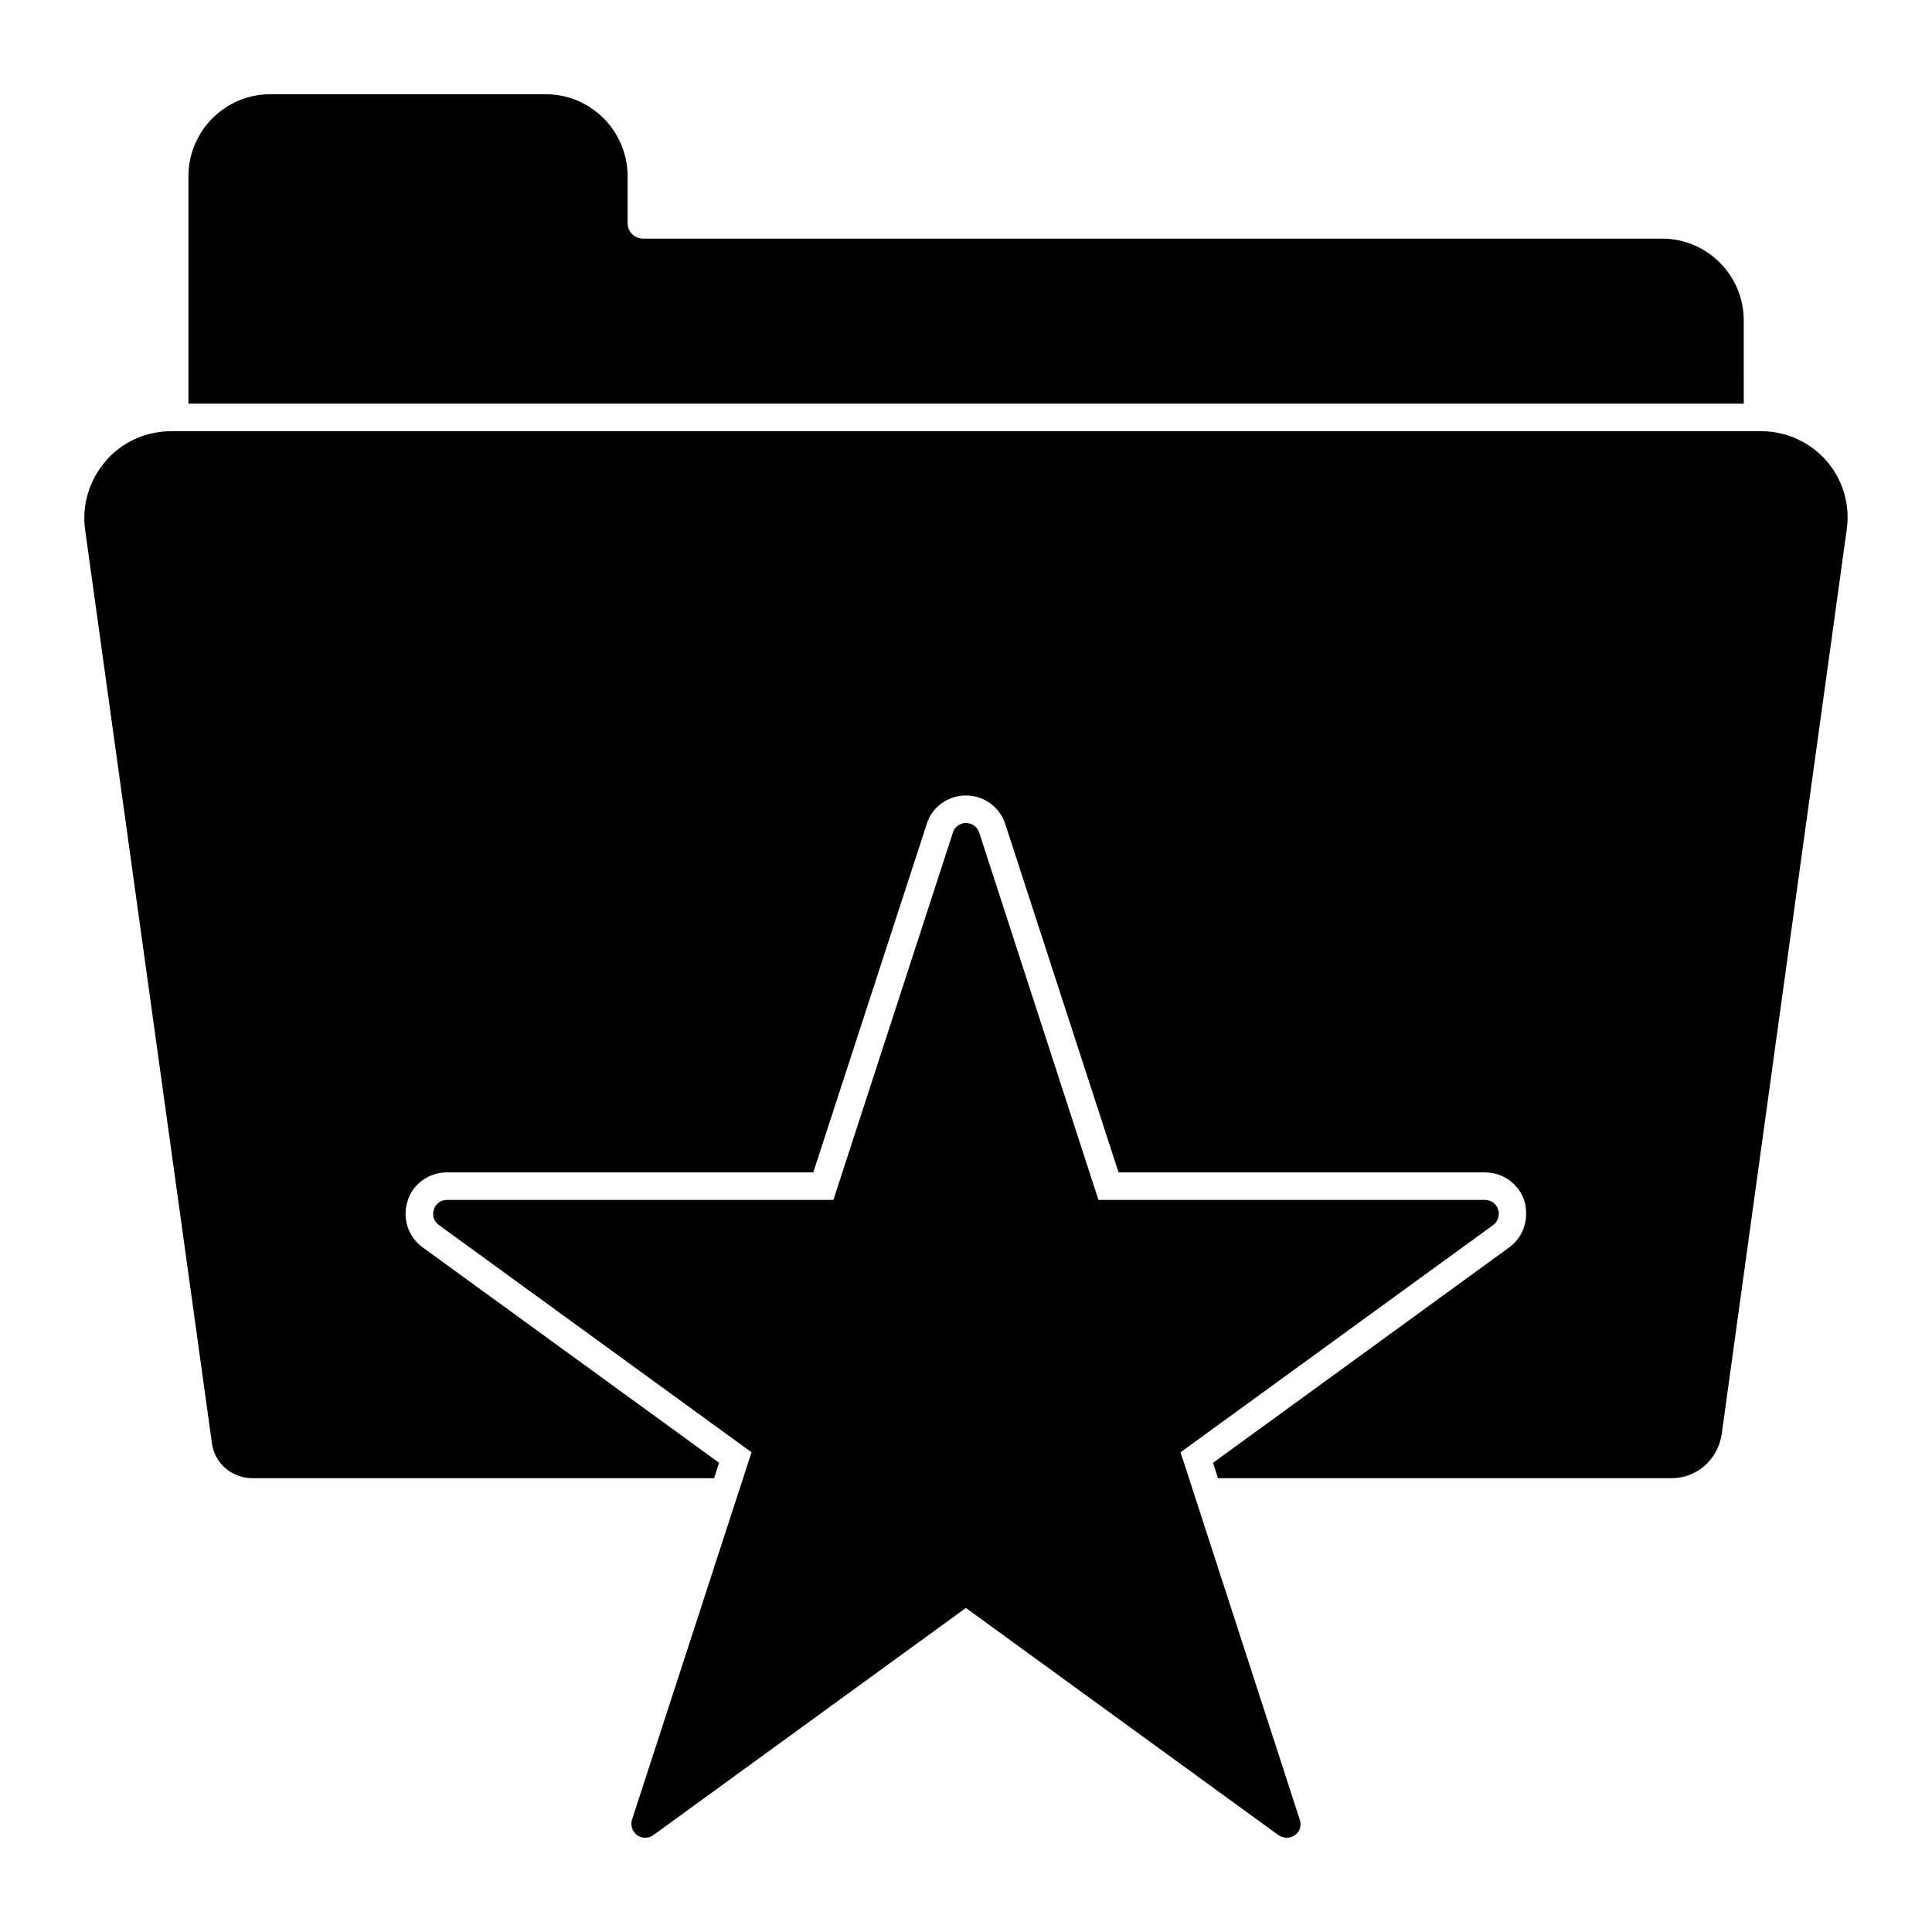
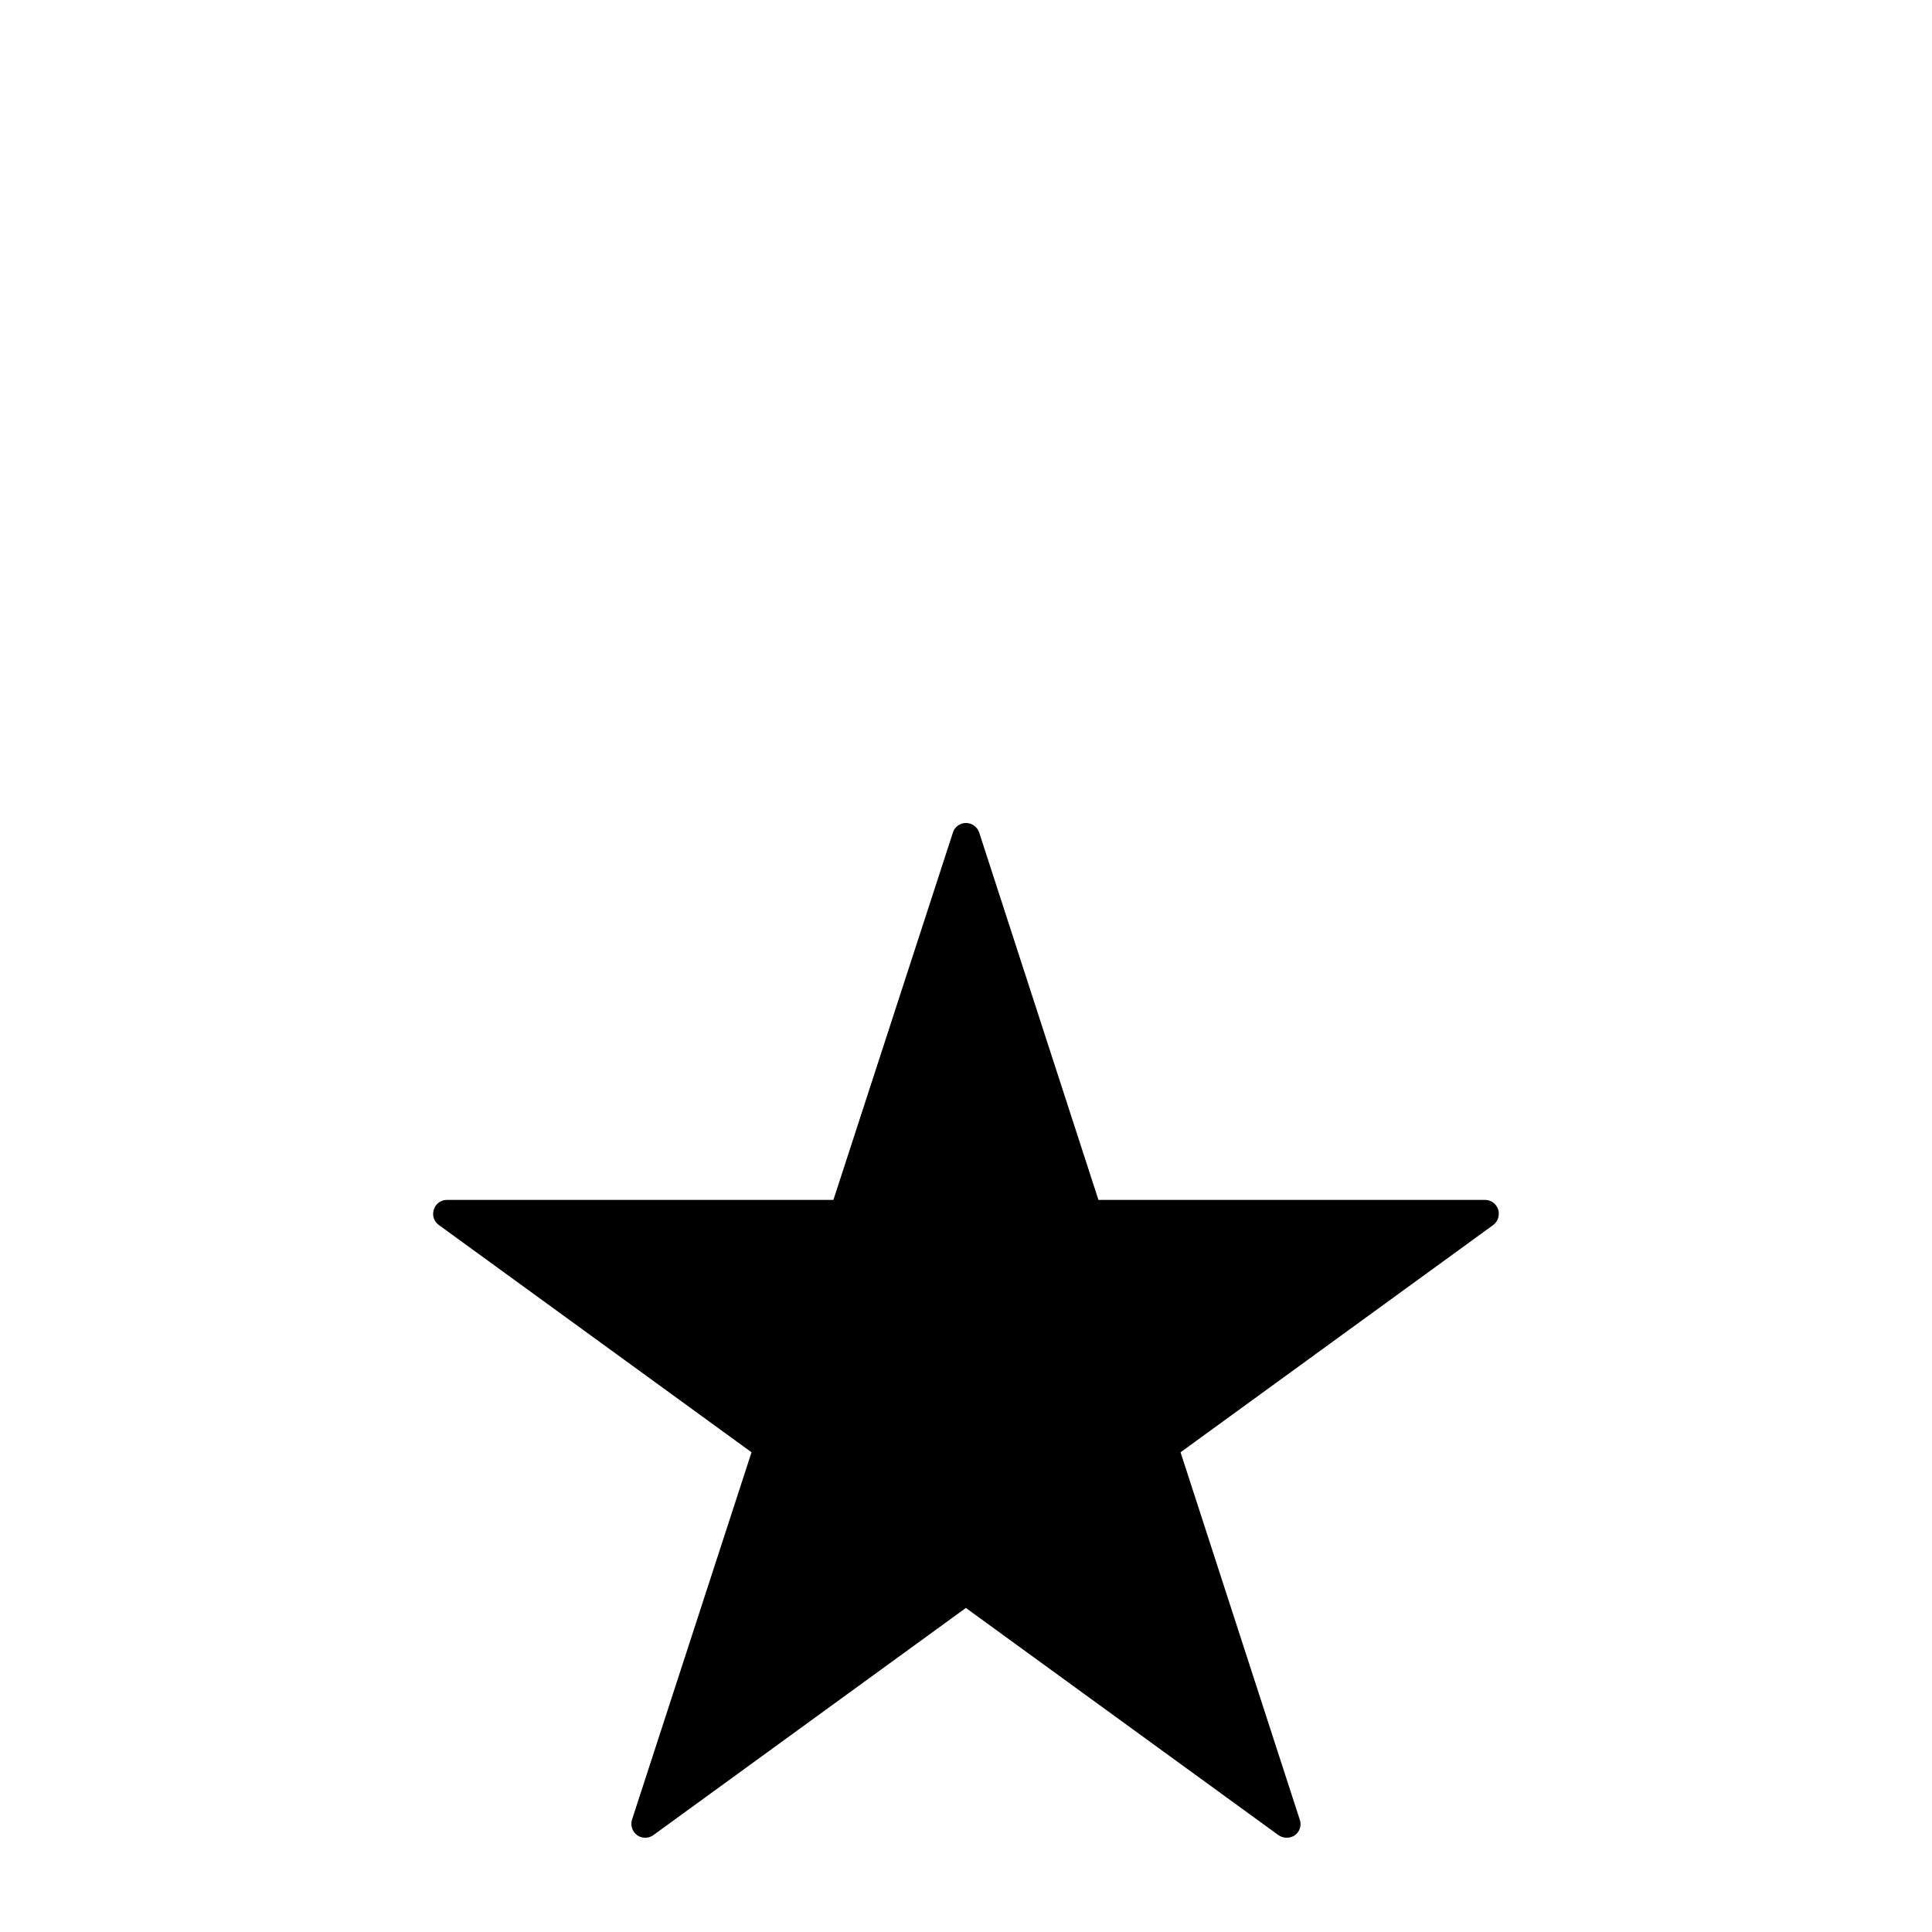
<svg xmlns="http://www.w3.org/2000/svg" fill="#000000" width="800px" height="800px" version="1.1" viewBox="144 144 512 512">
  <g>
-     <path d="m606.11 228.92c0-11.973-9.711-21.684-21.688-21.684h-270.01c-2.262 0-4.09-1.824-4.09-4.09v-12.414c0-11.973-9.711-21.758-21.688-21.758h-73.016c-11.977 0-21.684 9.785-21.684 21.758v60.238h412.18z" />
-     <path d="m628.01 266.09c-4.383-4.965-10.66-7.812-17.23-7.812h-421.45c-6.644 0-12.996 2.848-17.305 7.887-4.383 5.039-6.352 11.684-5.477 18.18l33.586 241.9c0.656 5.551 5.258 9.492 10.879 9.492h122.23l1.316-4.09-78.566-57.098c-3.871-2.848-5.477-7.738-3.941-12.34 1.242-4.309 5.551-7.519 10.367-7.519h97.109l30.082-92.363c1.312-4.379 5.551-7.519 10.367-7.519 4.672 0 8.836 2.922 10.367 7.375l30.082 92.512h97.109c4.746 0 8.906 2.992 10.441 7.519 1.312 4.82-0.219 9.418-3.797 12.195l-78.711 57.246 1.312 4.09h120.18c6.644 0 12.195-4.82 13.289-11.535l33.148-239.86c0.961-6.582-1.008-13.227-5.391-18.266z" />
    <path d="m456.86 528.87 82.871-60.238c1.242-0.949 1.754-2.555 1.312-4.09-0.512-1.531-1.898-2.555-3.504-2.555h-102.44l-31.617-97.402c-0.512-1.461-1.898-2.484-3.504-2.484-1.531 0-2.992 1.023-3.43 2.484l-31.688 97.402h-102.45c-1.535 0-2.992 1.023-3.434 2.555-0.512 1.531 0 3.141 1.312 4.09l82.875 60.238-31.688 97.402c-0.438 1.461 0.074 3.141 1.387 4.09 1.242 0.879 2.992 0.879 4.234 0l82.871-60.238 82.875 60.238c0.656 0.438 1.387 0.656 2.191 0.656 0.73 0 1.461-0.219 2.117-0.656 1.312-0.949 1.824-2.629 1.312-4.09z" />
  </g>
</svg>